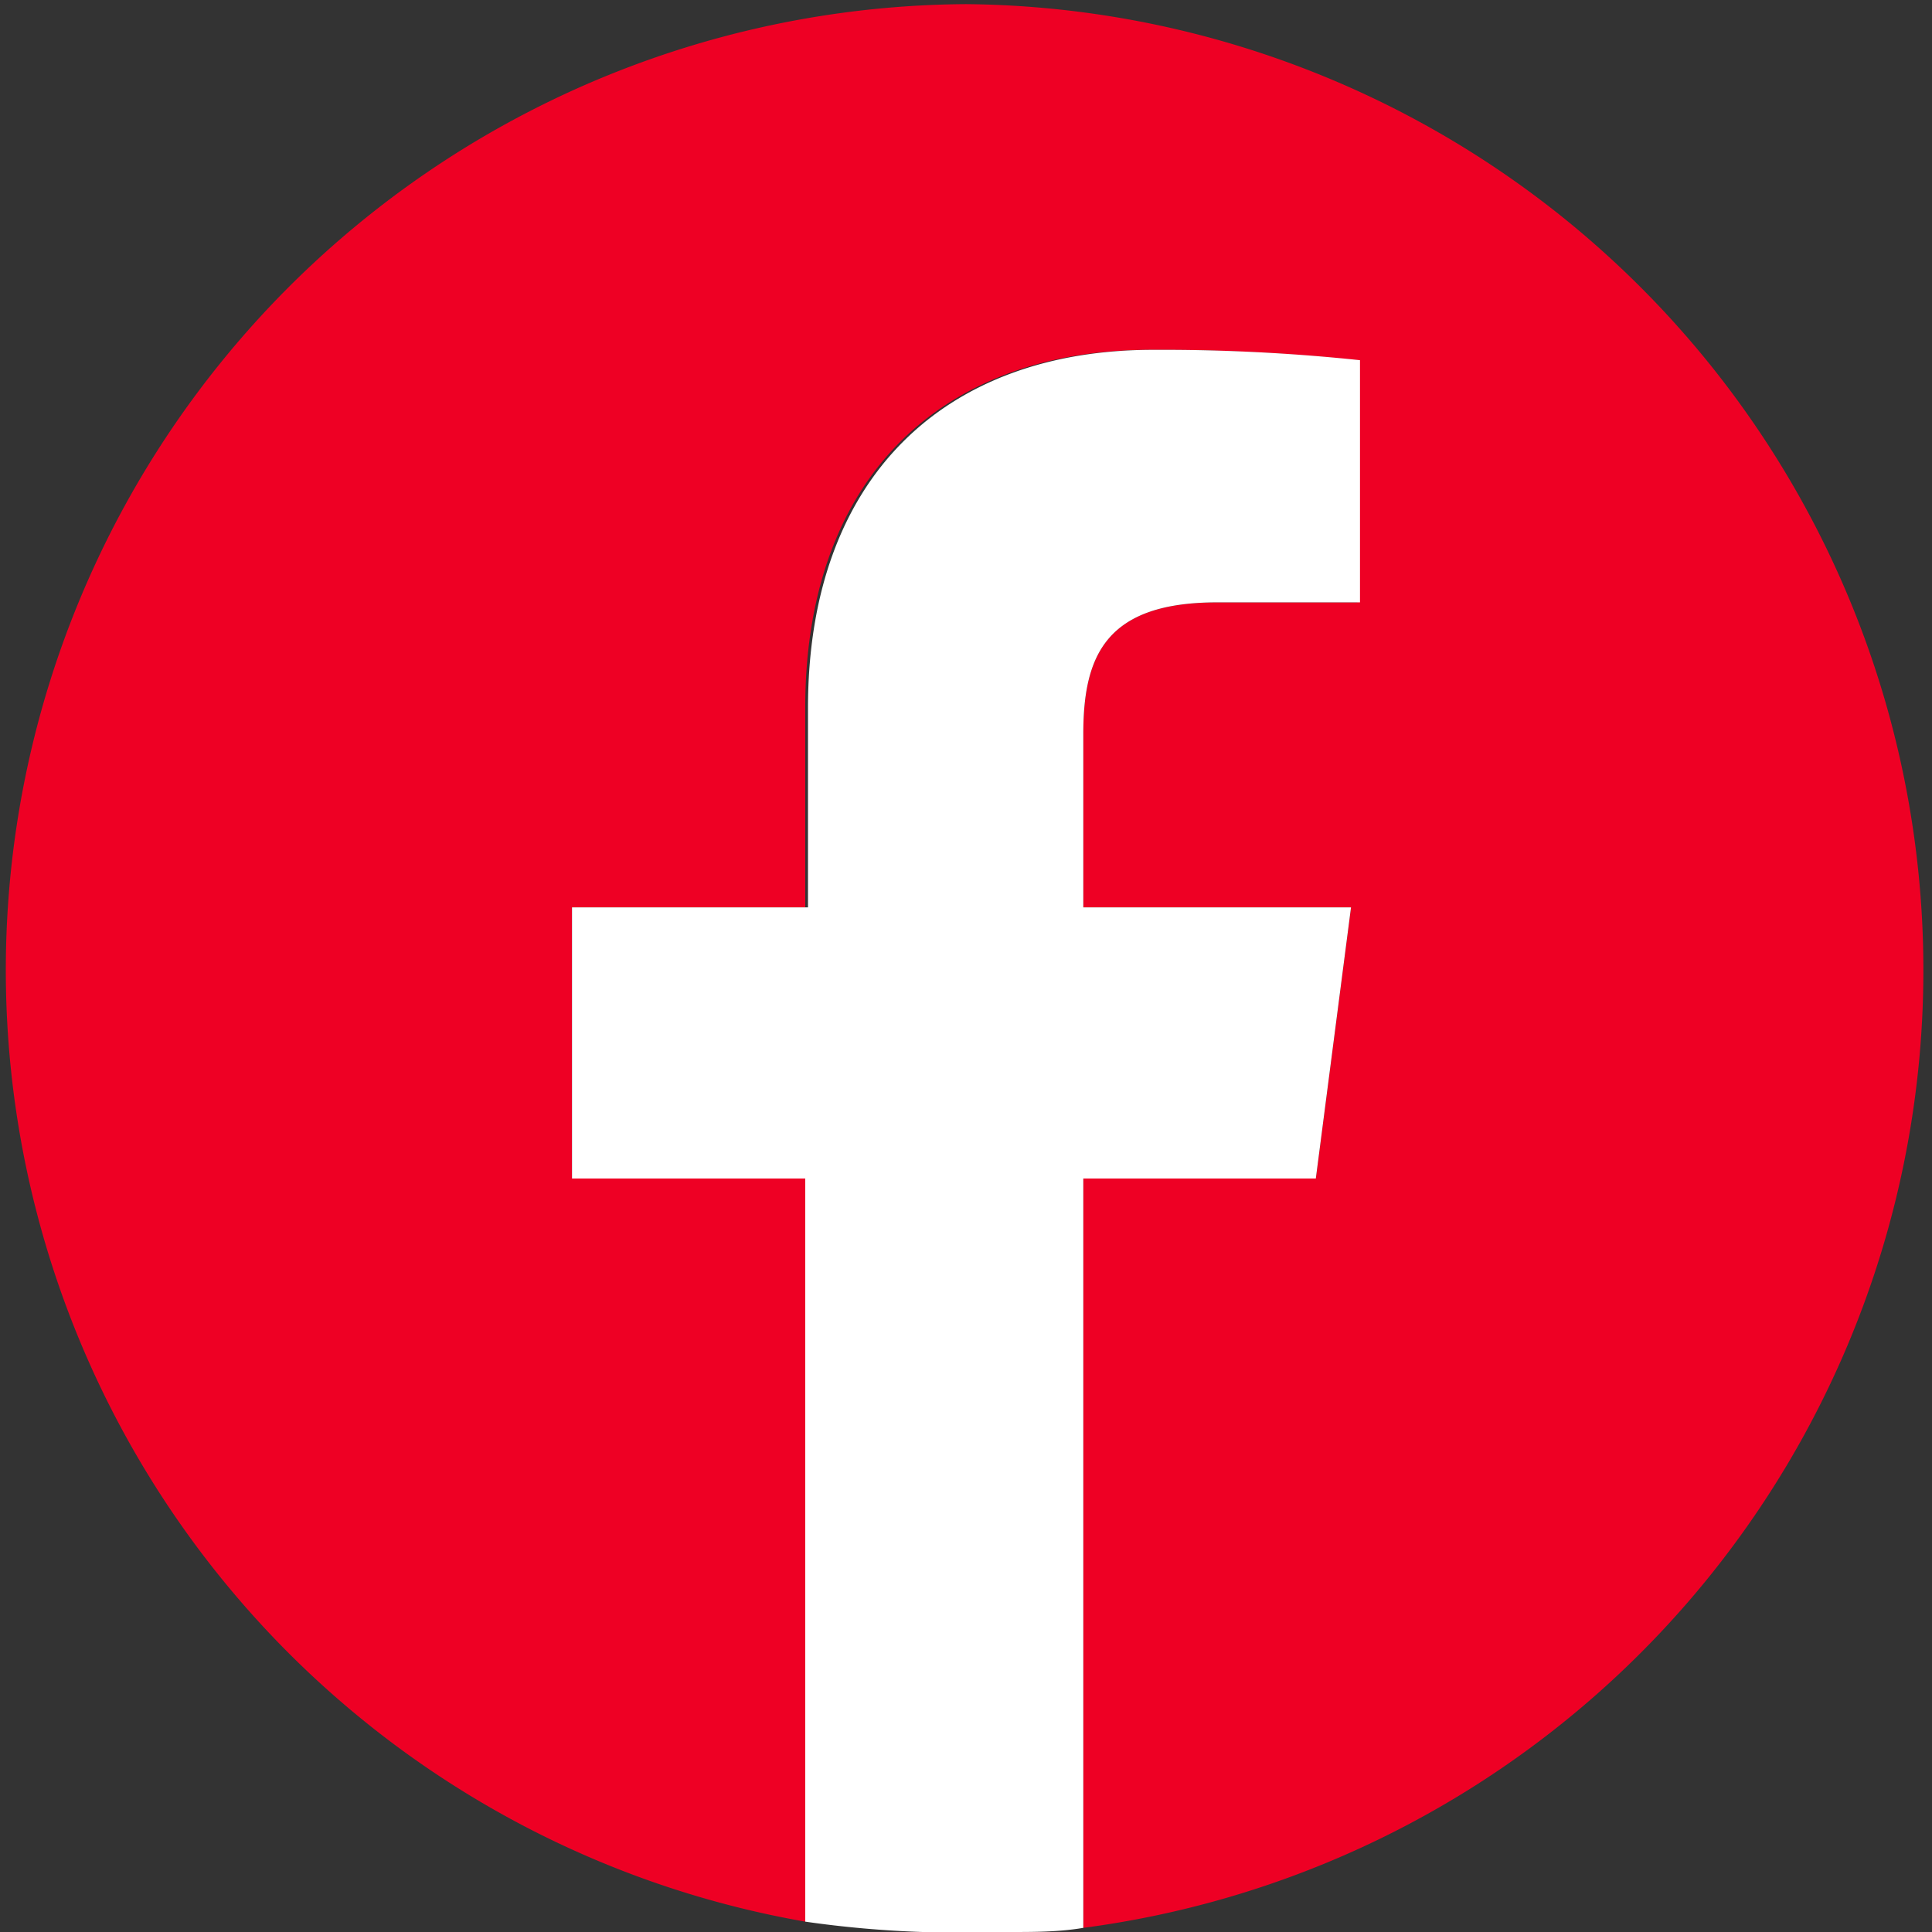
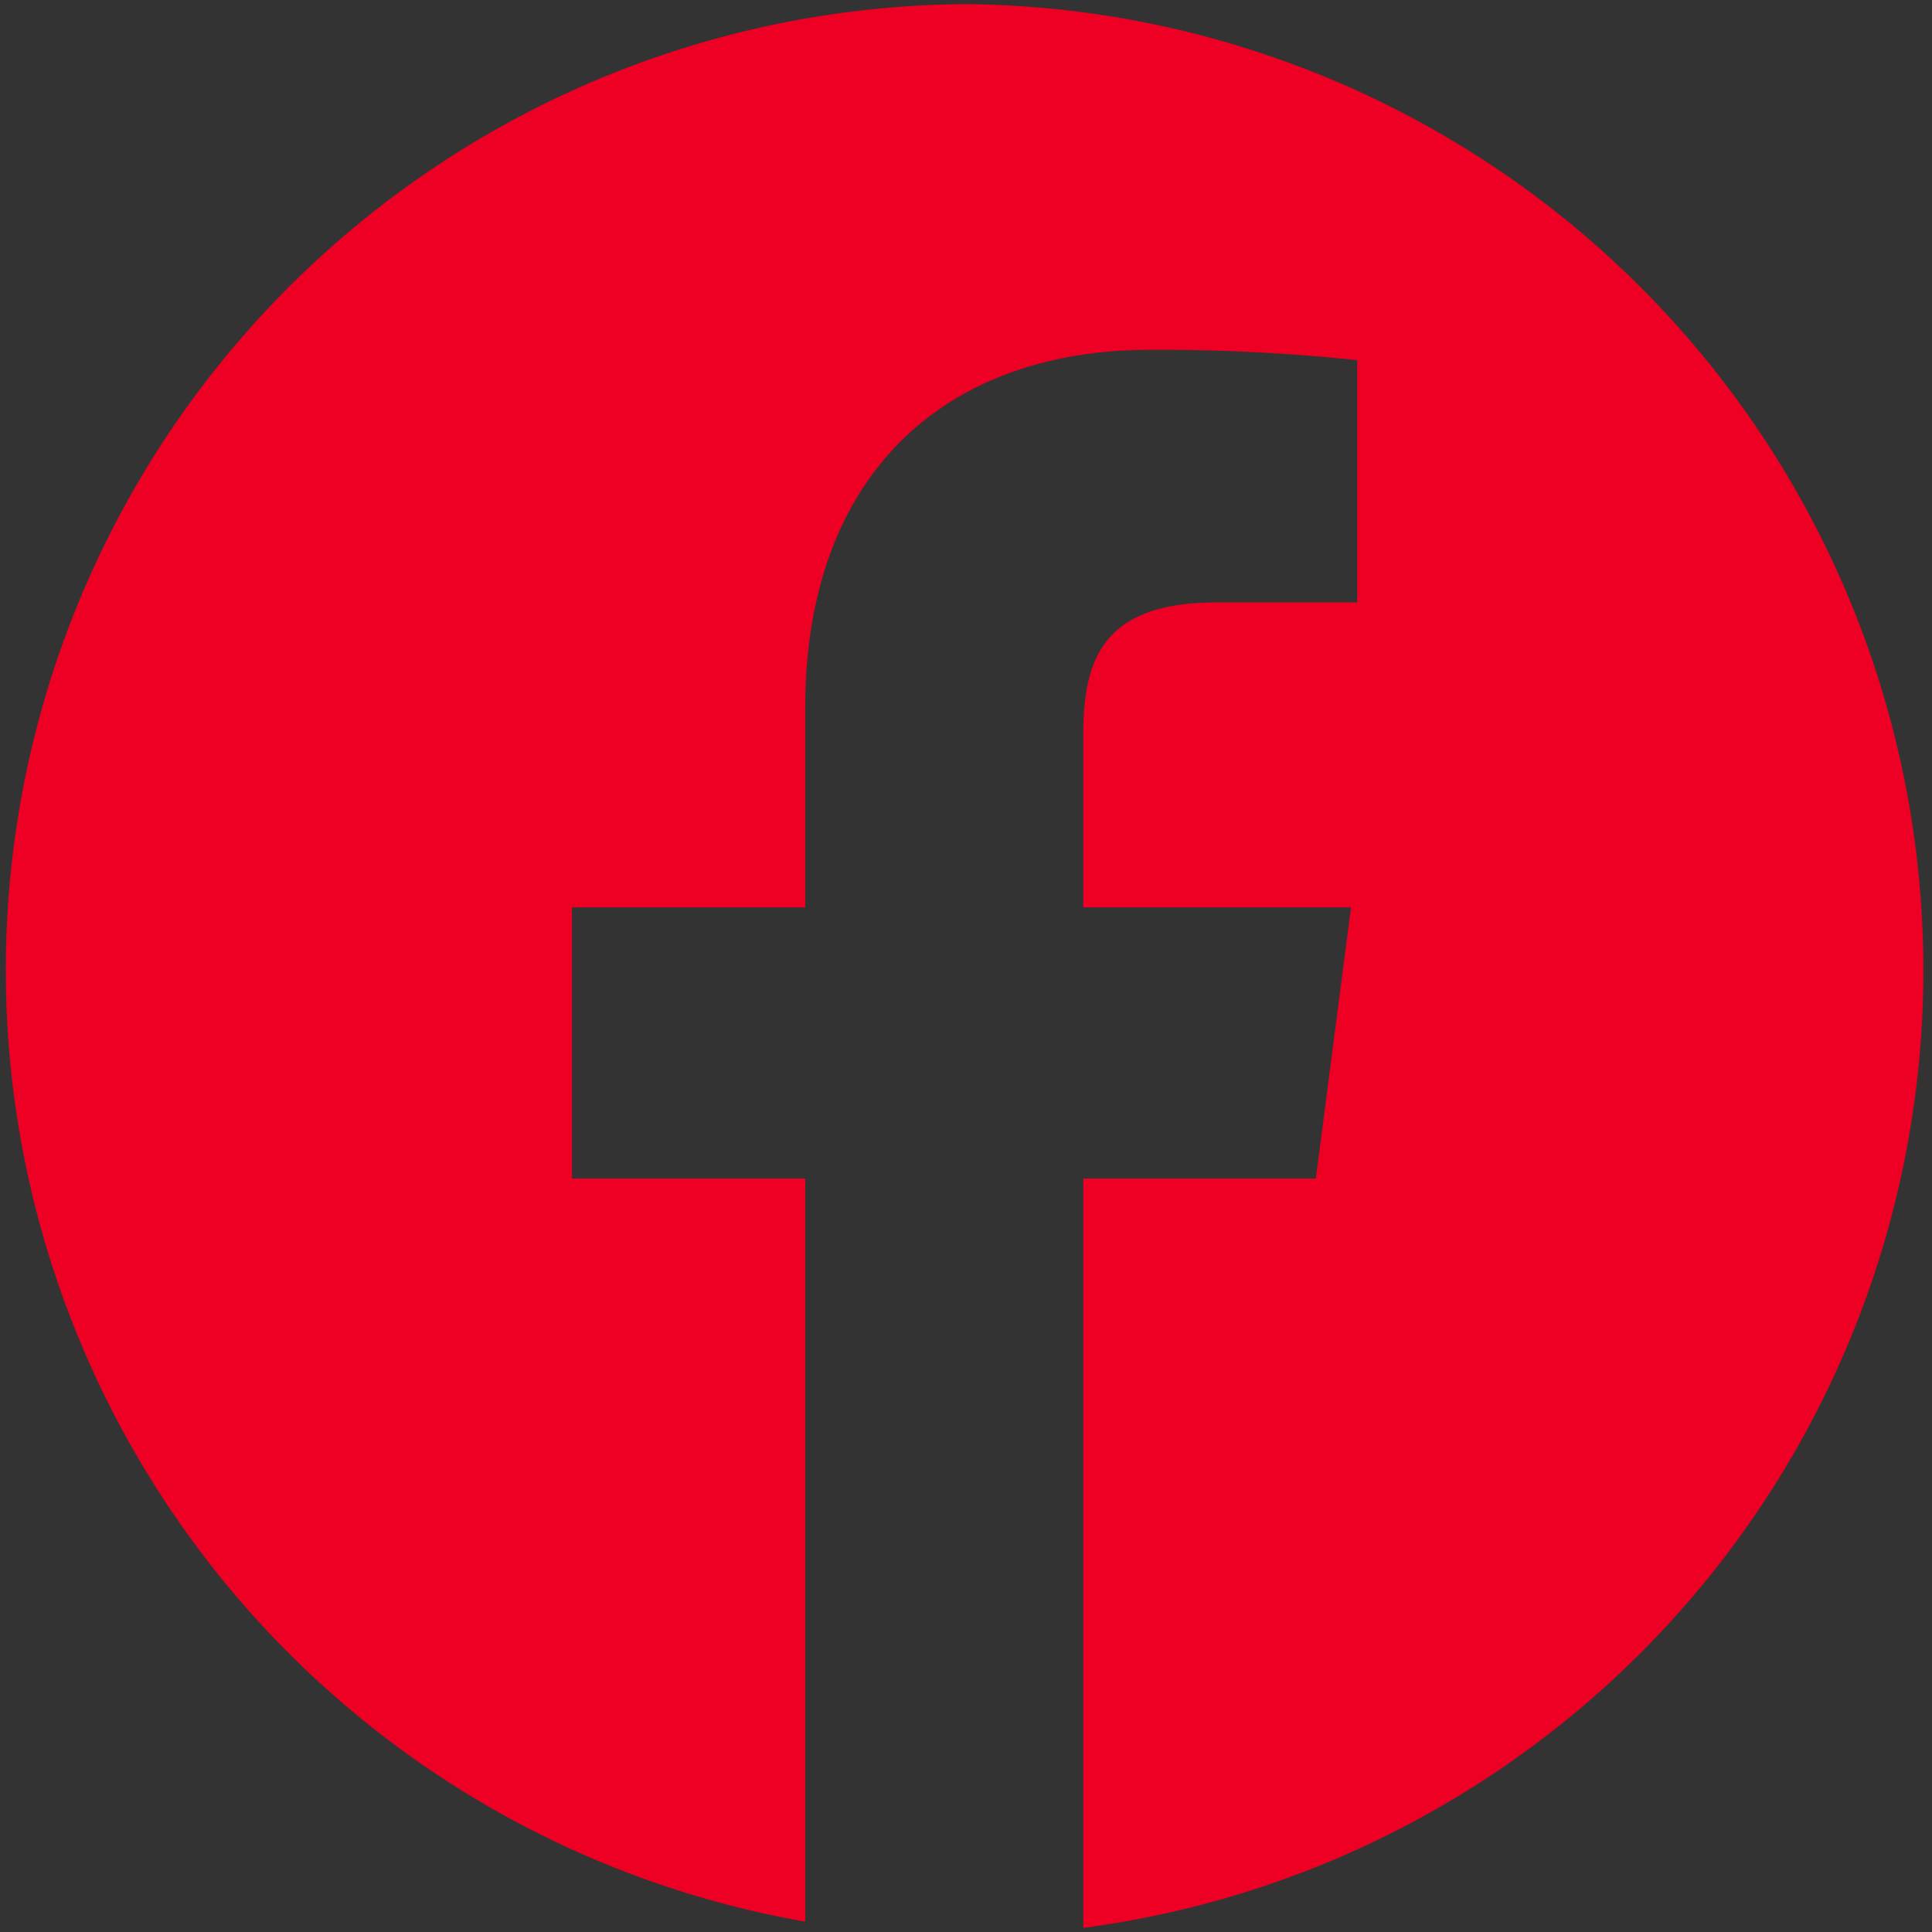
<svg xmlns="http://www.w3.org/2000/svg" viewBox="0 0 28 28">
  <rect x="0" y="0" width="28" height="28" fill="#333333" stroke="none" />
  <defs>
    <style>.cls-1{fill:#ee0024;}.cls-2{fill:#fff;}</style>
  </defs>
  <g id="Layer_1" data-name="Layer 1">
    <path class="cls-1" d="M14,.06a14,14,0,0,0-2.33,27.79V17.08H8.29V13.15h3.38V10.26c0-3.36,2-5.19,5-5.19a27.3,27.3,0,0,1,3,.15V8.73H17.64c-1.62,0-1.94.78-1.94,1.91v2.51h3.88l-.51,3.93H15.7V27.94A14,14,0,0,0,14,.06Z" />
-     <path class="cls-2" d="M19.07,17.08l.51-3.93H15.7V10.64c0-1.13.32-1.91,1.94-1.91h2.07V5.22a27.3,27.3,0,0,0-3-.15c-3,0-5,1.83-5,5.19v2.89H8.29v3.93h3.38V27.85a15.57,15.57,0,0,0,1.7.15h1.26c.36,0,.72,0,1.07-.06V17.08Z" />
  </g>
</svg>